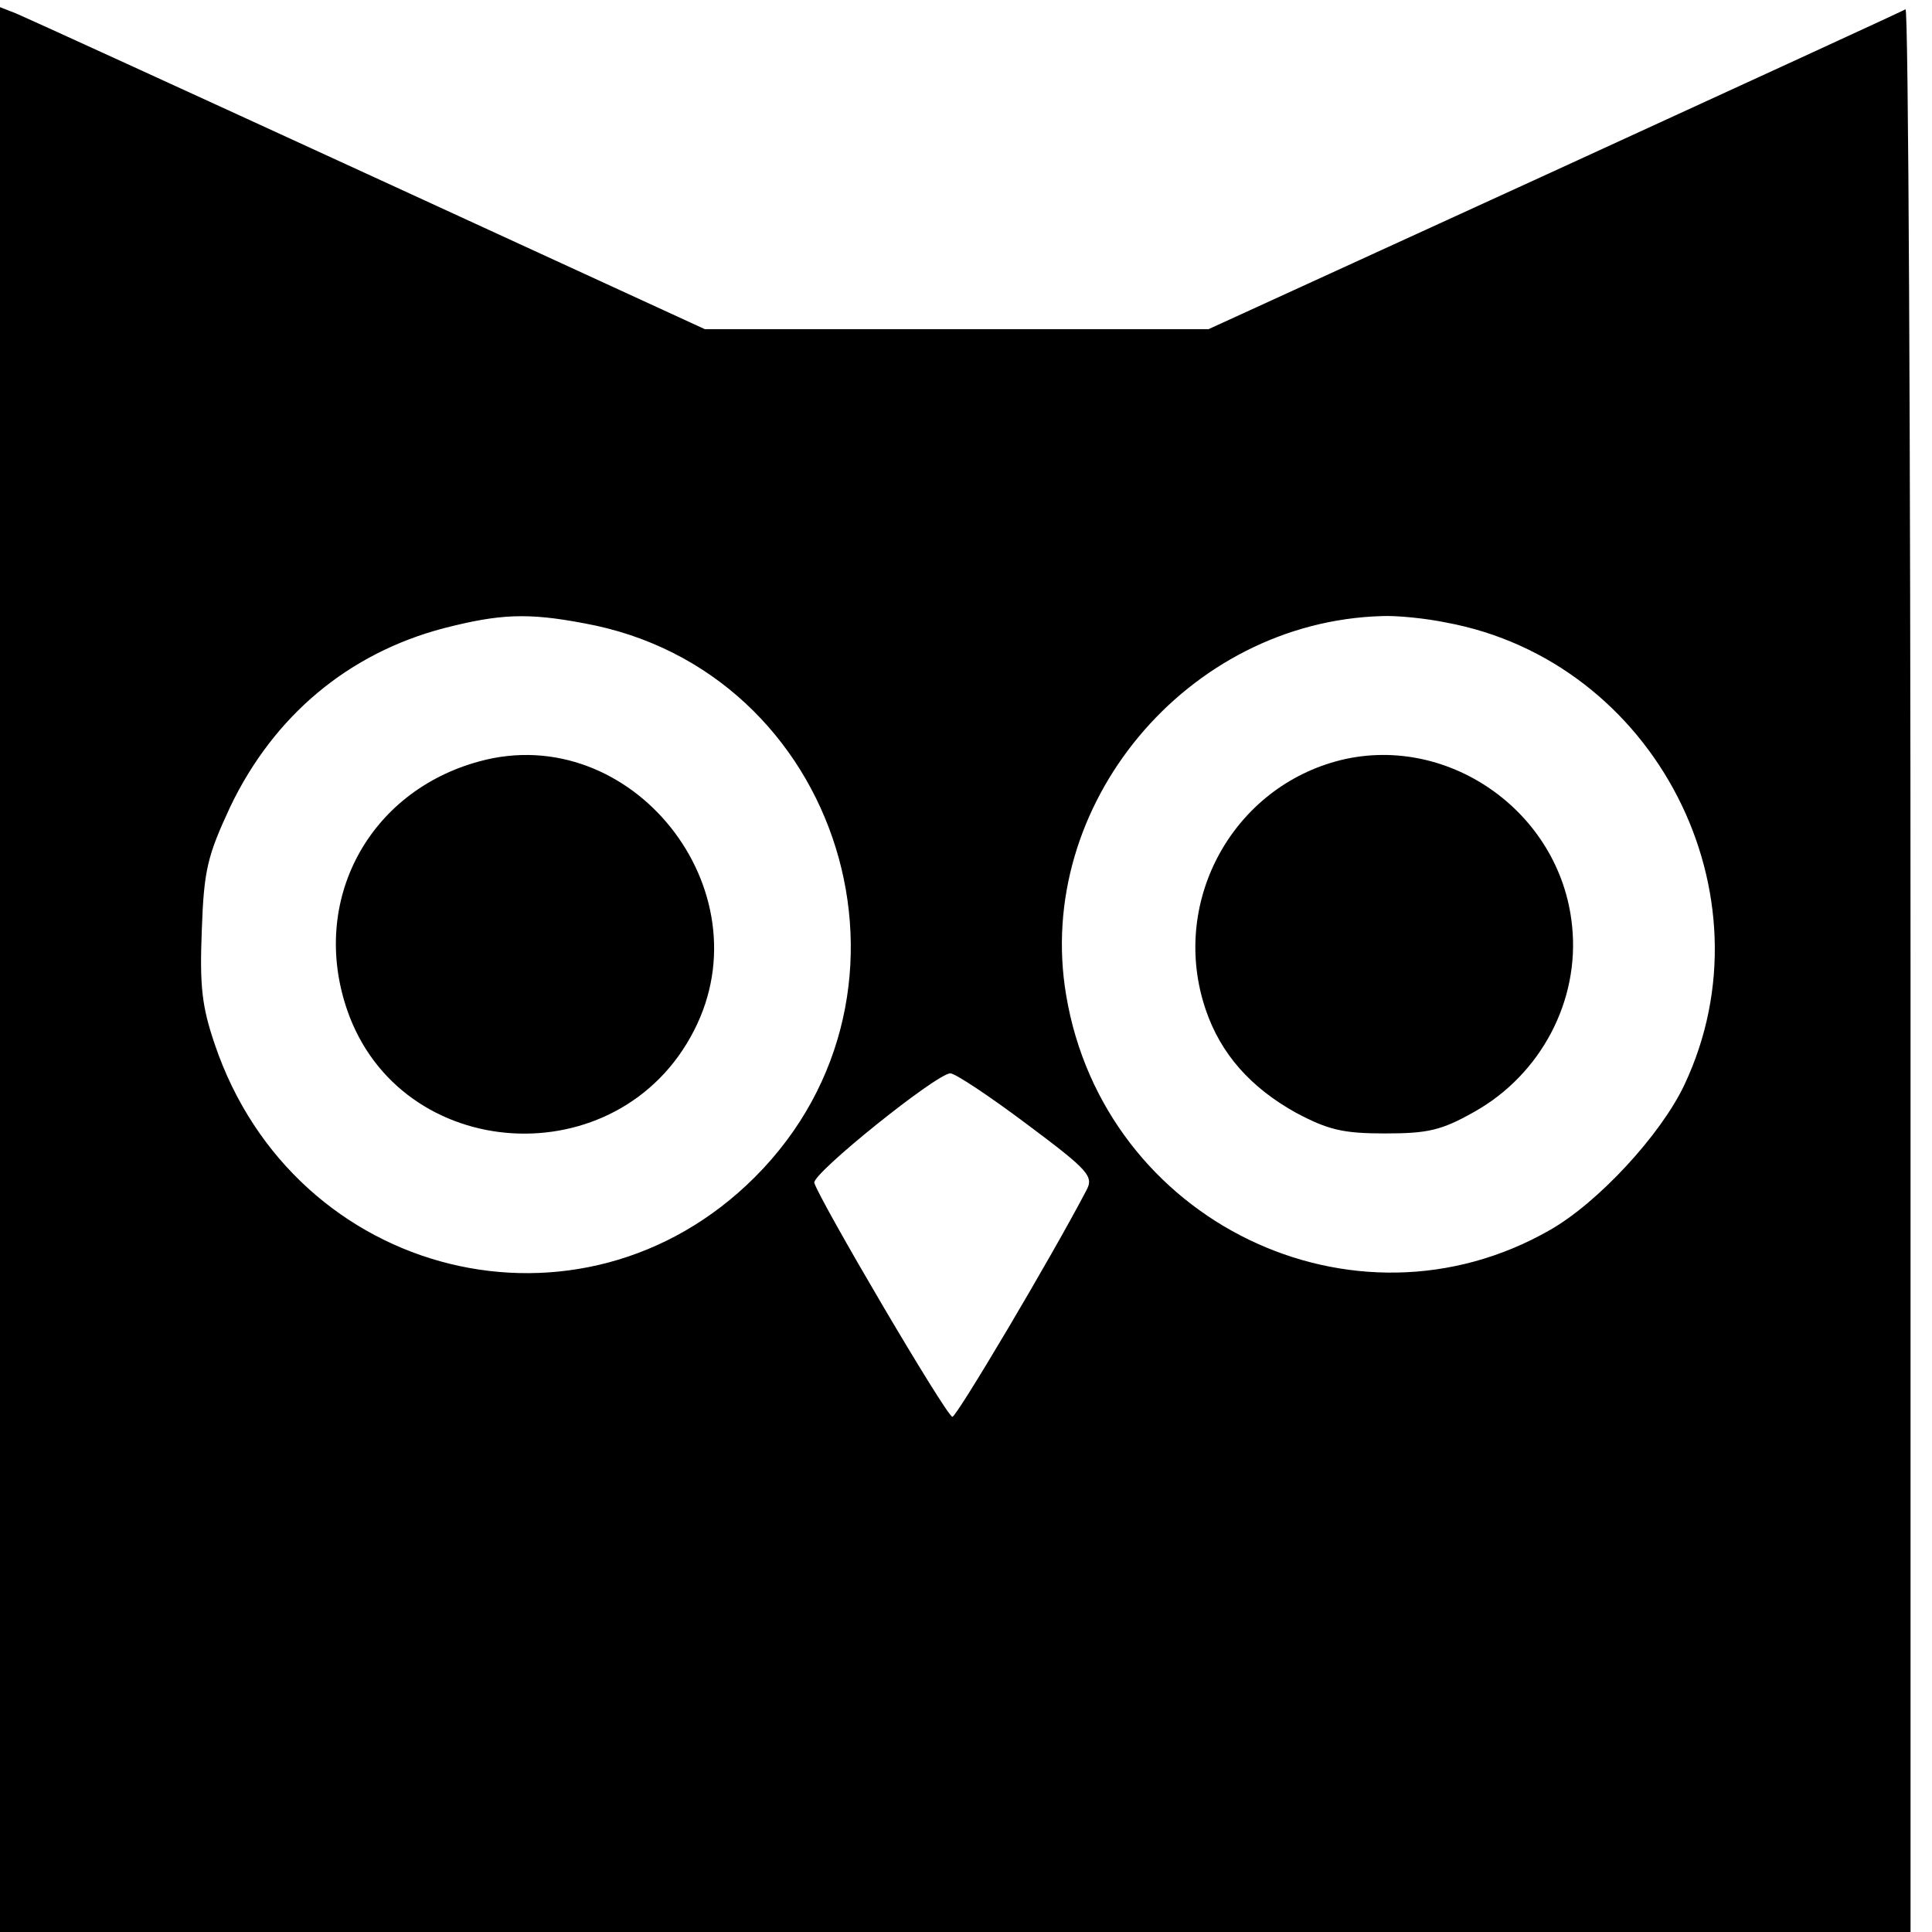
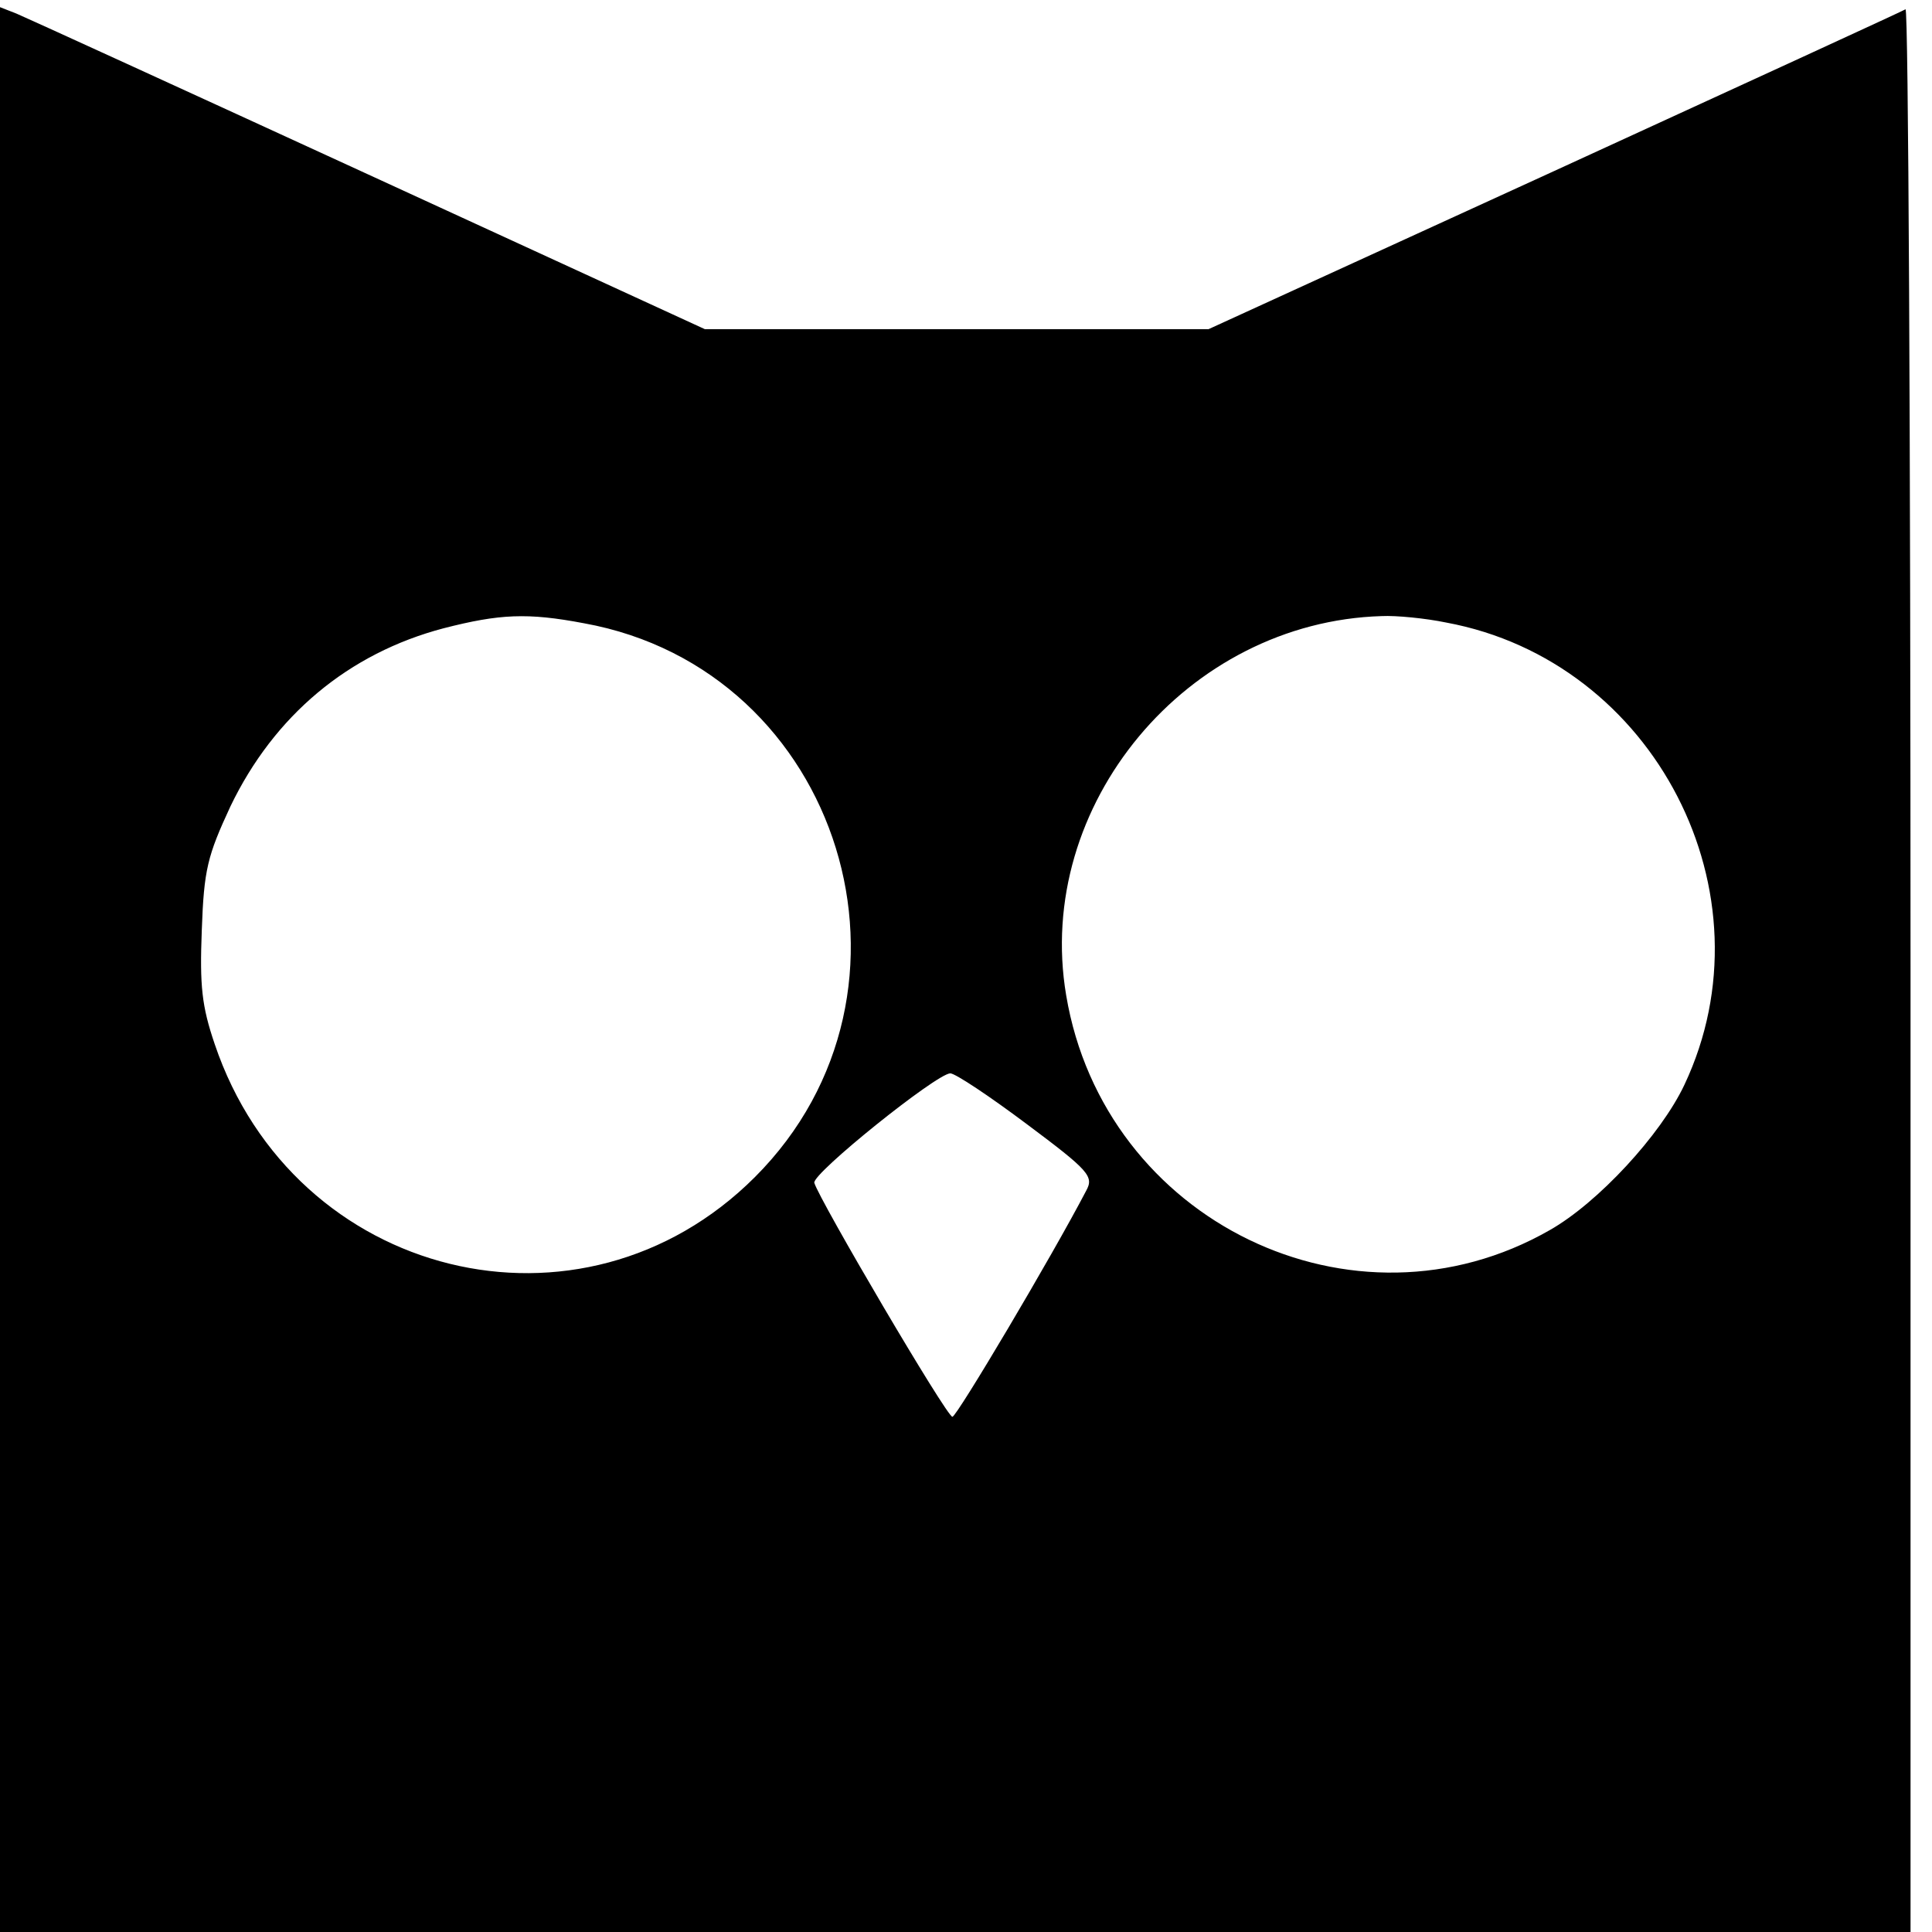
<svg xmlns="http://www.w3.org/2000/svg" version="1" width="360" height="360" viewBox="0 0 270 270">
-   <path d="M0 135.5V270h267V135.4c0-74-.3-134.3-.7-134.1-.5.3-22.5 10.4-49.1 22.6L168.9 46H98.5l-47-21.6C25.6 12.5 3.5 2.4 2.3 1.9L0 1v134.5zm81.6-48.4c36 6.5 49.9 51.4 23.9 77.4-24.2 24.2-64.4 14.3-75.5-18.6-1.8-5.3-2.1-8.1-1.8-15.9.3-8.5.8-10.4 4-17.3C38.3 100 48.7 91.3 62 87.8c7.8-2 11.7-2.2 19.6-.7zm120.5-.1c29.2 5.4 45.9 37.9 33.3 64.6-3.3 7-12.1 16.5-18.8 20.3-27.4 15.7-62.3-1.2-67.6-32.8-4.5-26.6 16.9-52.2 44.1-53 2-.1 6.1.3 9 .9zm-58.6 70.1c8.7 6.5 9.4 7.3 8.3 9.3-4.8 9.2-18.1 31.6-18.7 31.6-.8 0-18.6-30.3-19.3-32.7-.3-1.3 17-15.2 19-15.3.7 0 5.5 3.2 10.7 7.1z" />
-   <path d="M67 106.4c-15.5 4.2-23.7 19.5-18.5 34.7 7.4 21.6 38 23.5 48.5 2.9 10.1-19.7-8.8-43.4-30-37.6zM186.7 106.4c-14.8 4.1-23.2 20-18.2 34.7 2.1 6.2 6.3 10.9 12.6 14.4 4.5 2.4 6.6 2.9 12.4 2.9 6 0 7.9-.4 12.5-3 9.3-5.2 14.8-15.5 13.7-26-1.6-16.1-17.7-27.2-33-23z" />
+   <path d="M0 135.5V270h267V135.4c0-74-.3-134.3-.7-134.1-.5.3-22.5 10.4-49.1 22.6L168.9 46H98.5l-47-21.6C25.6 12.5 3.5 2.4 2.3 1.9L0 1v134.5zm81.6-48.4c36 6.5 49.9 51.4 23.9 77.4-24.2 24.2-64.4 14.3-75.5-18.6-1.8-5.3-2.1-8.1-1.8-15.9.3-8.5.8-10.4 4-17.3C38.3 100 48.7 91.3 62 87.8c7.8-2 11.7-2.2 19.6-.7zm120.5-.1c29.2 5.4 45.9 37.9 33.3 64.6-3.3 7-12.1 16.5-18.8 20.3-27.4 15.7-62.3-1.2-67.6-32.8-4.5-26.6 16.9-52.2 44.1-53 2-.1 6.1.3 9 .9m-58.6 70.1c8.7 6.5 9.4 7.3 8.3 9.3-4.8 9.2-18.1 31.6-18.7 31.6-.8 0-18.6-30.3-19.3-32.7-.3-1.3 17-15.2 19-15.3.7 0 5.5 3.2 10.7 7.1z" />
</svg>